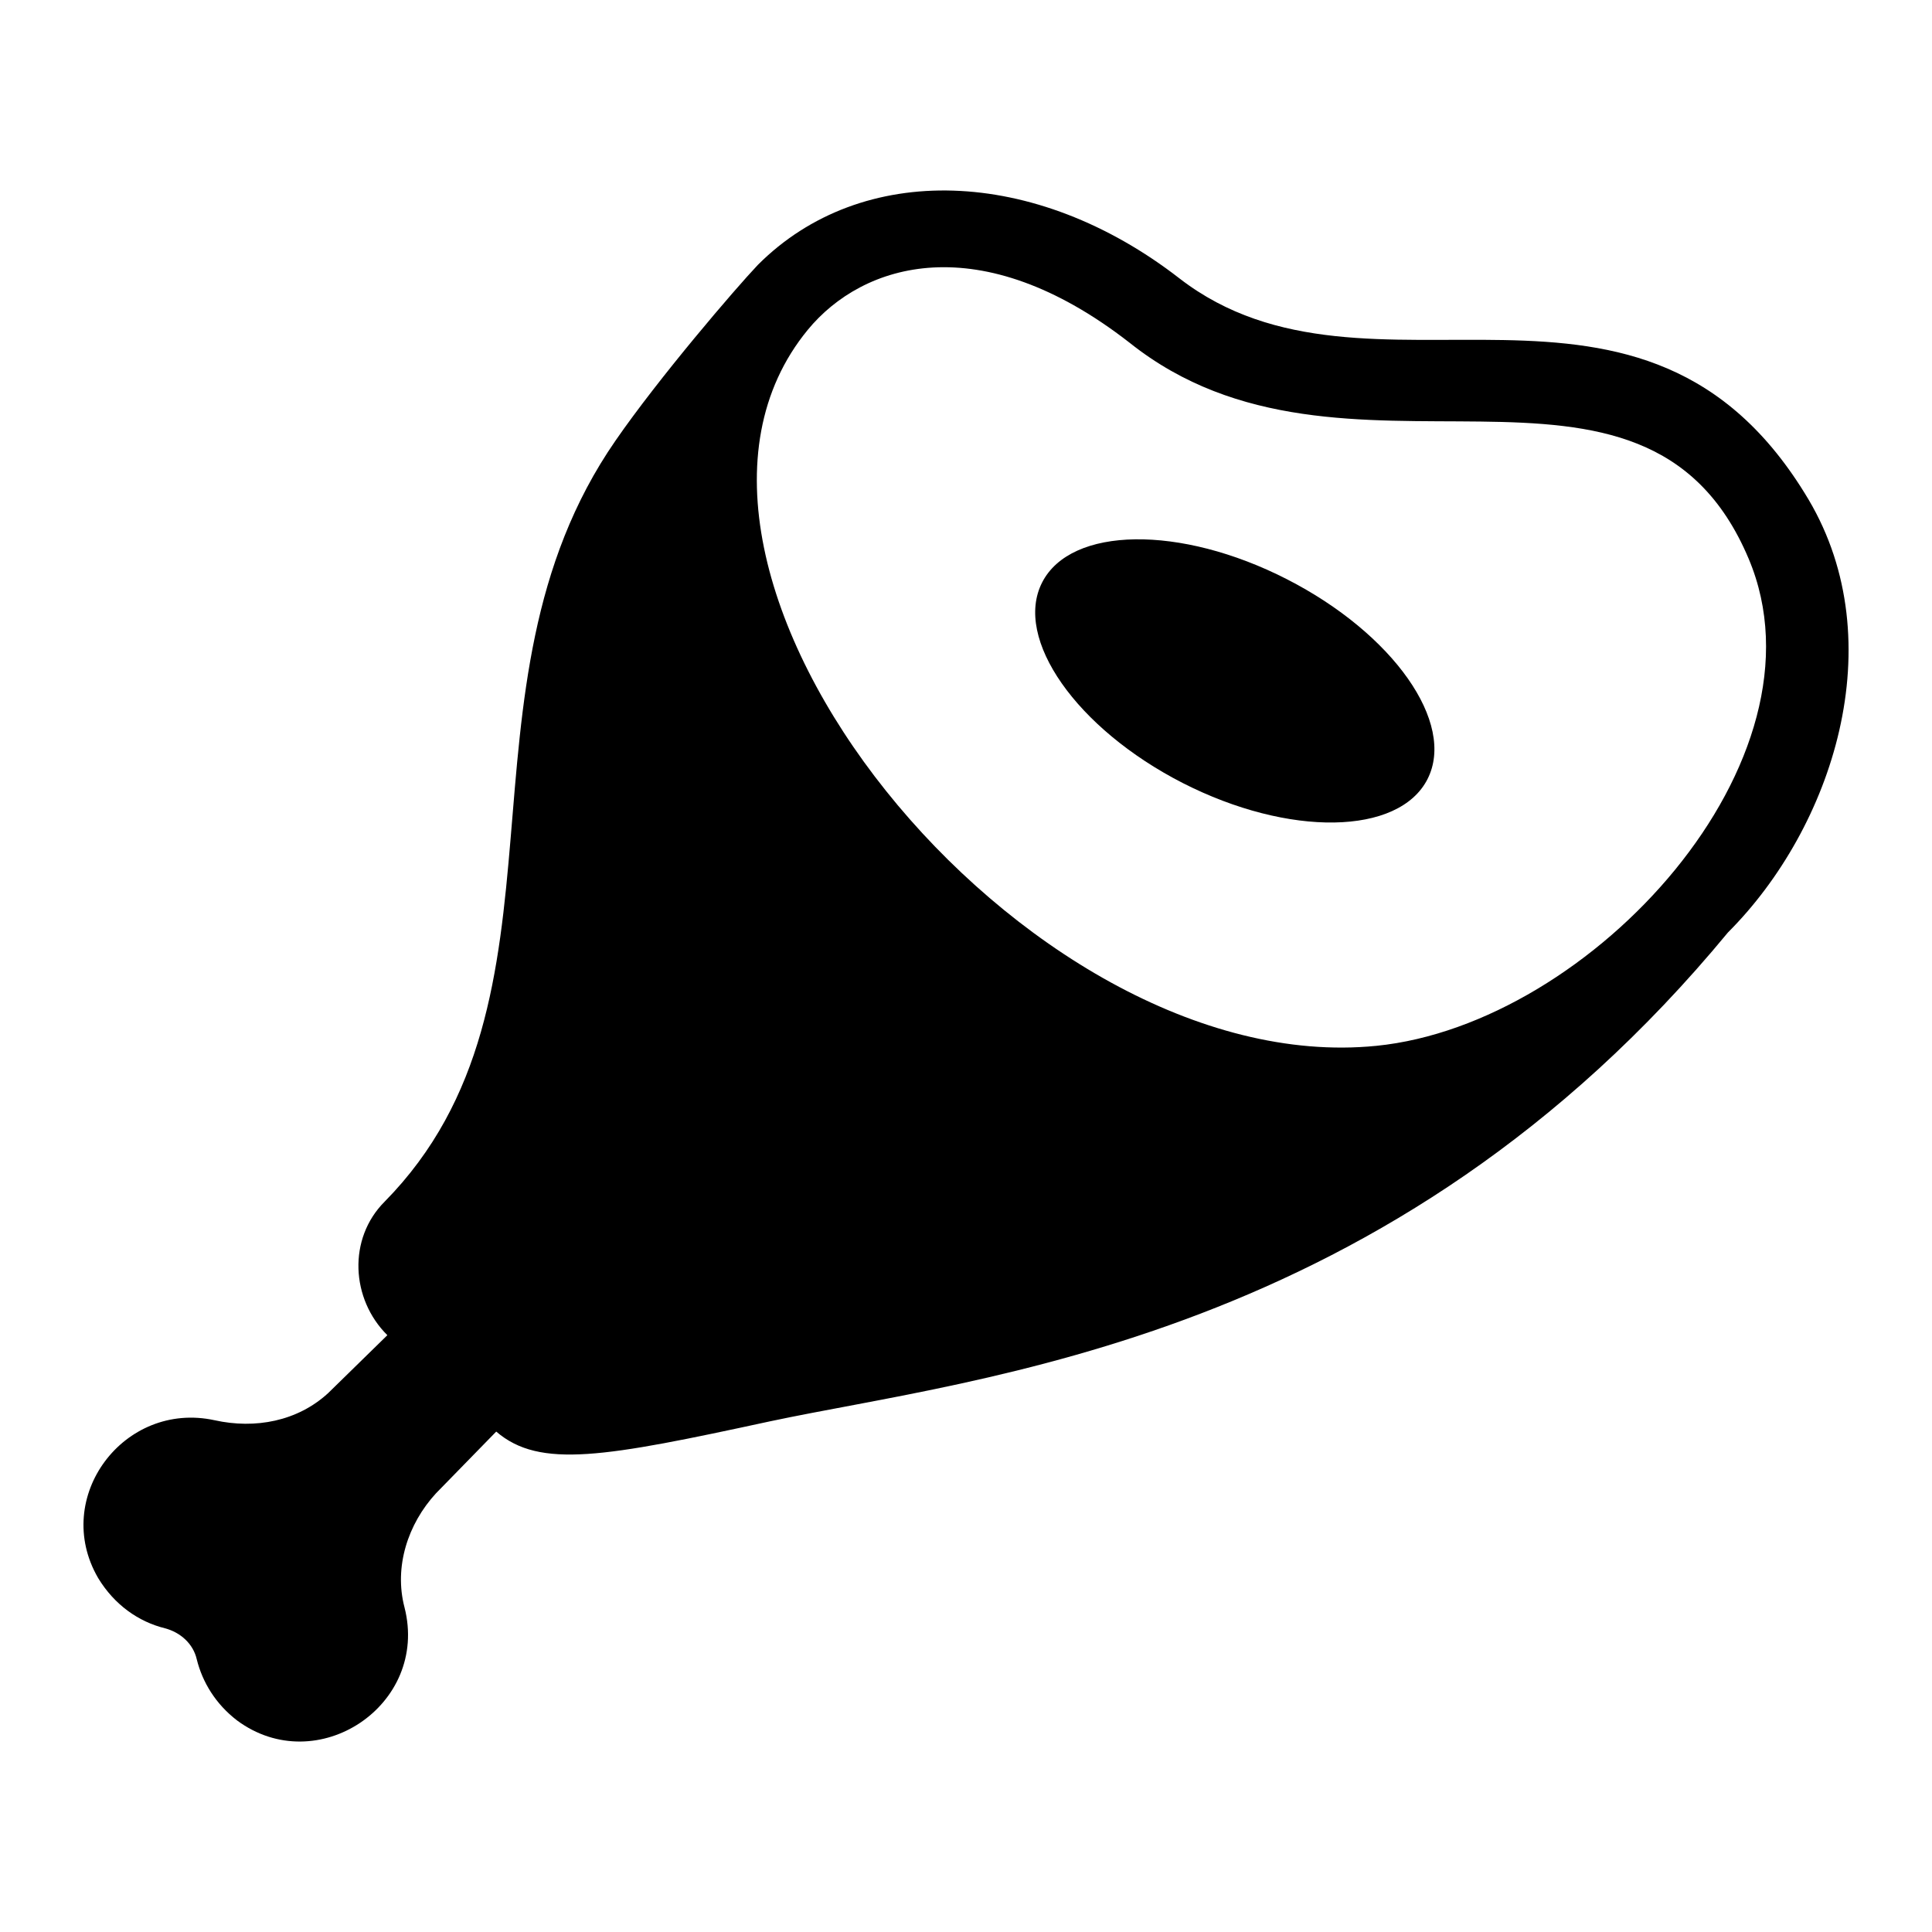
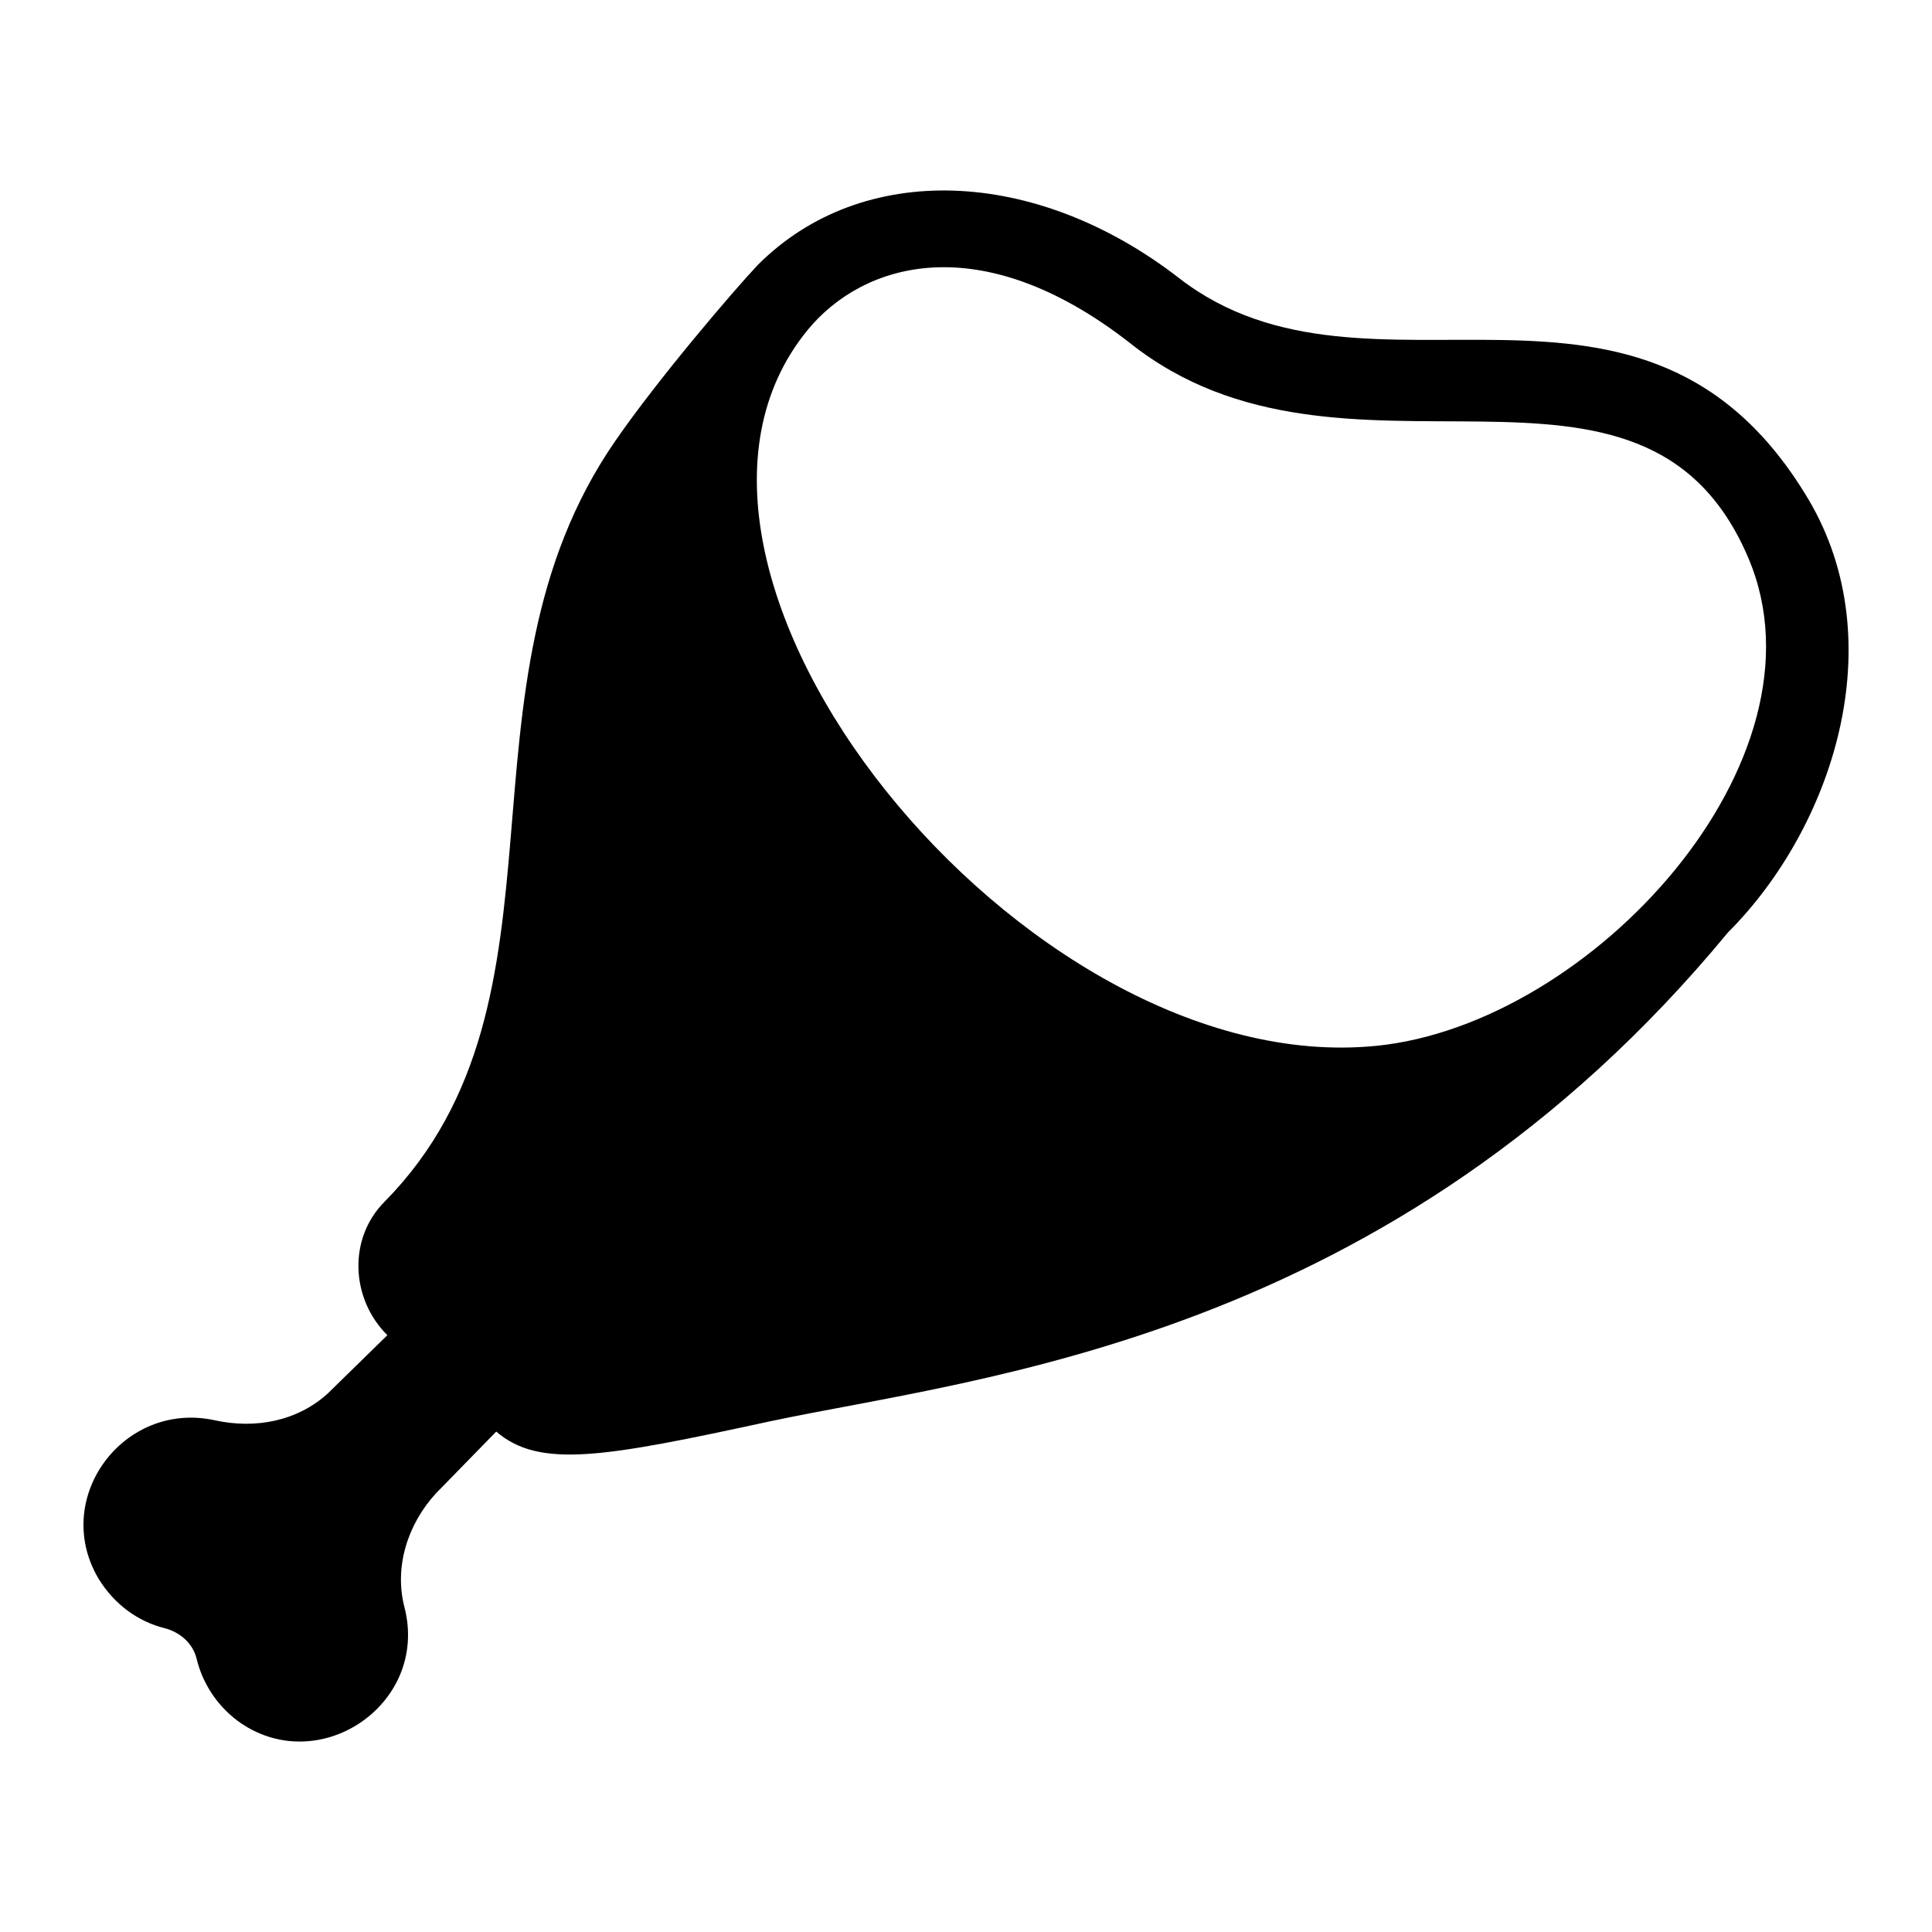
<svg xmlns="http://www.w3.org/2000/svg" fill="#000000" width="800px" height="800px" version="1.1" viewBox="144 144 512 512">
  <g>
-     <path d="m522.3 350.48c-7.602 14.902-36.711 15.402-64.918 1-28.109-14.402-44.812-38.211-37.211-53.113 7.602-14.902 36.609-15.305 64.816-0.898 28.211 14.402 44.914 38.109 37.312 53.012z" />
    <path d="m623.29 276.39c-43.781-73.633-116.15-19.566-166.69-58.586-38.289-29.727-84.281-31.164-111.77-3.598-5.984 6.305-26.25 29.949-37.715 46.566-45.5 65.695-8.207 147.88-61.176 201.67-9.816 9.816-8.934 25.848 0.715 35.395l-15.684 15.344c-8.133 7.484-19.359 9.574-30.086 7.199-24.039-5.238-43.301 20.465-30.875 41.816 4.32 7.125 10.723 11.586 17.707 13.316 4.102 1.078 7.484 4.102 8.422 8.203 1.512 6.117 5.039 11.875 10.652 16.195 21.219 15.762 51.02-4.027 44.406-29.941-2.809-10.723 0.863-22.094 8.348-30.23l15.961-16.355c11.562 9.93 28.777 6.758 72.566-2.719 55.422-11.793 164.41-21.215 253.85-129.55 27.789-27.793 43.789-76.84 21.371-114.72zm-114.59 144.77c-93.383 9.34-202.78-126.24-150.64-189.74 14.578-17.738 45.652-27.48 85.312 3.422 57 45.414 136.16-8.82 164.03 57.199 22.516 53.348-41.535 123.42-98.695 129.12z" />
  </g>
</svg>